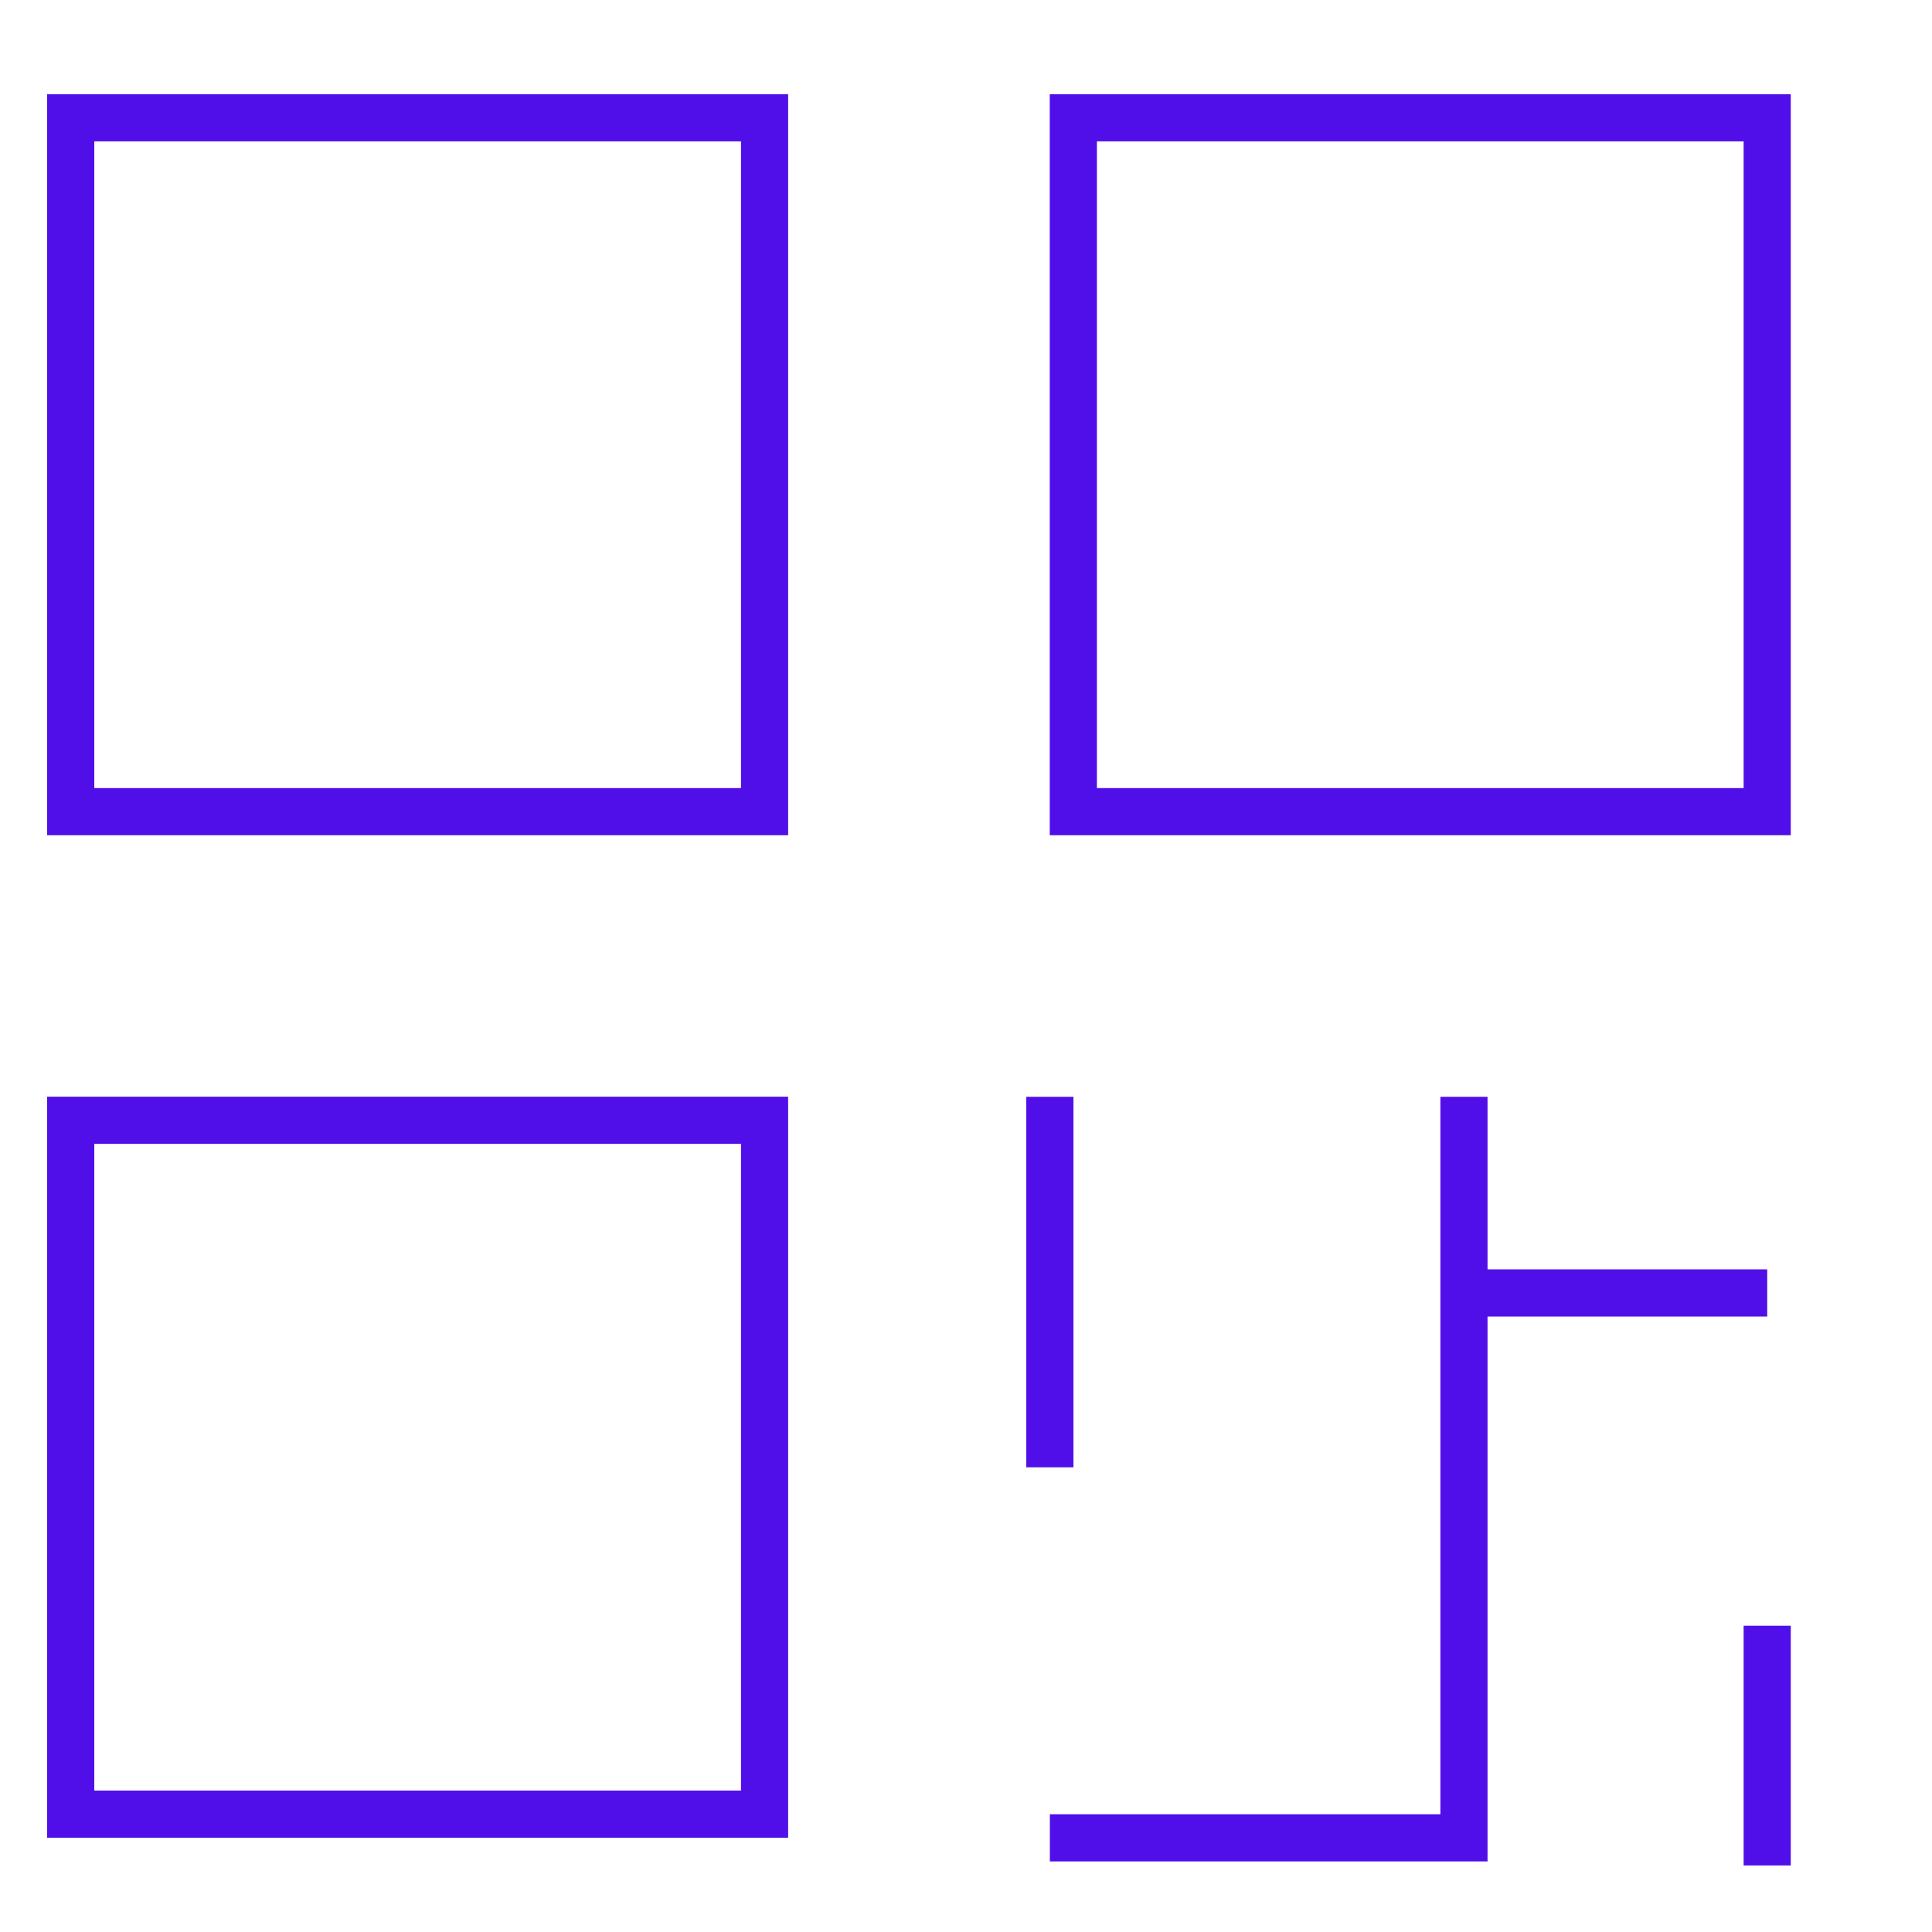
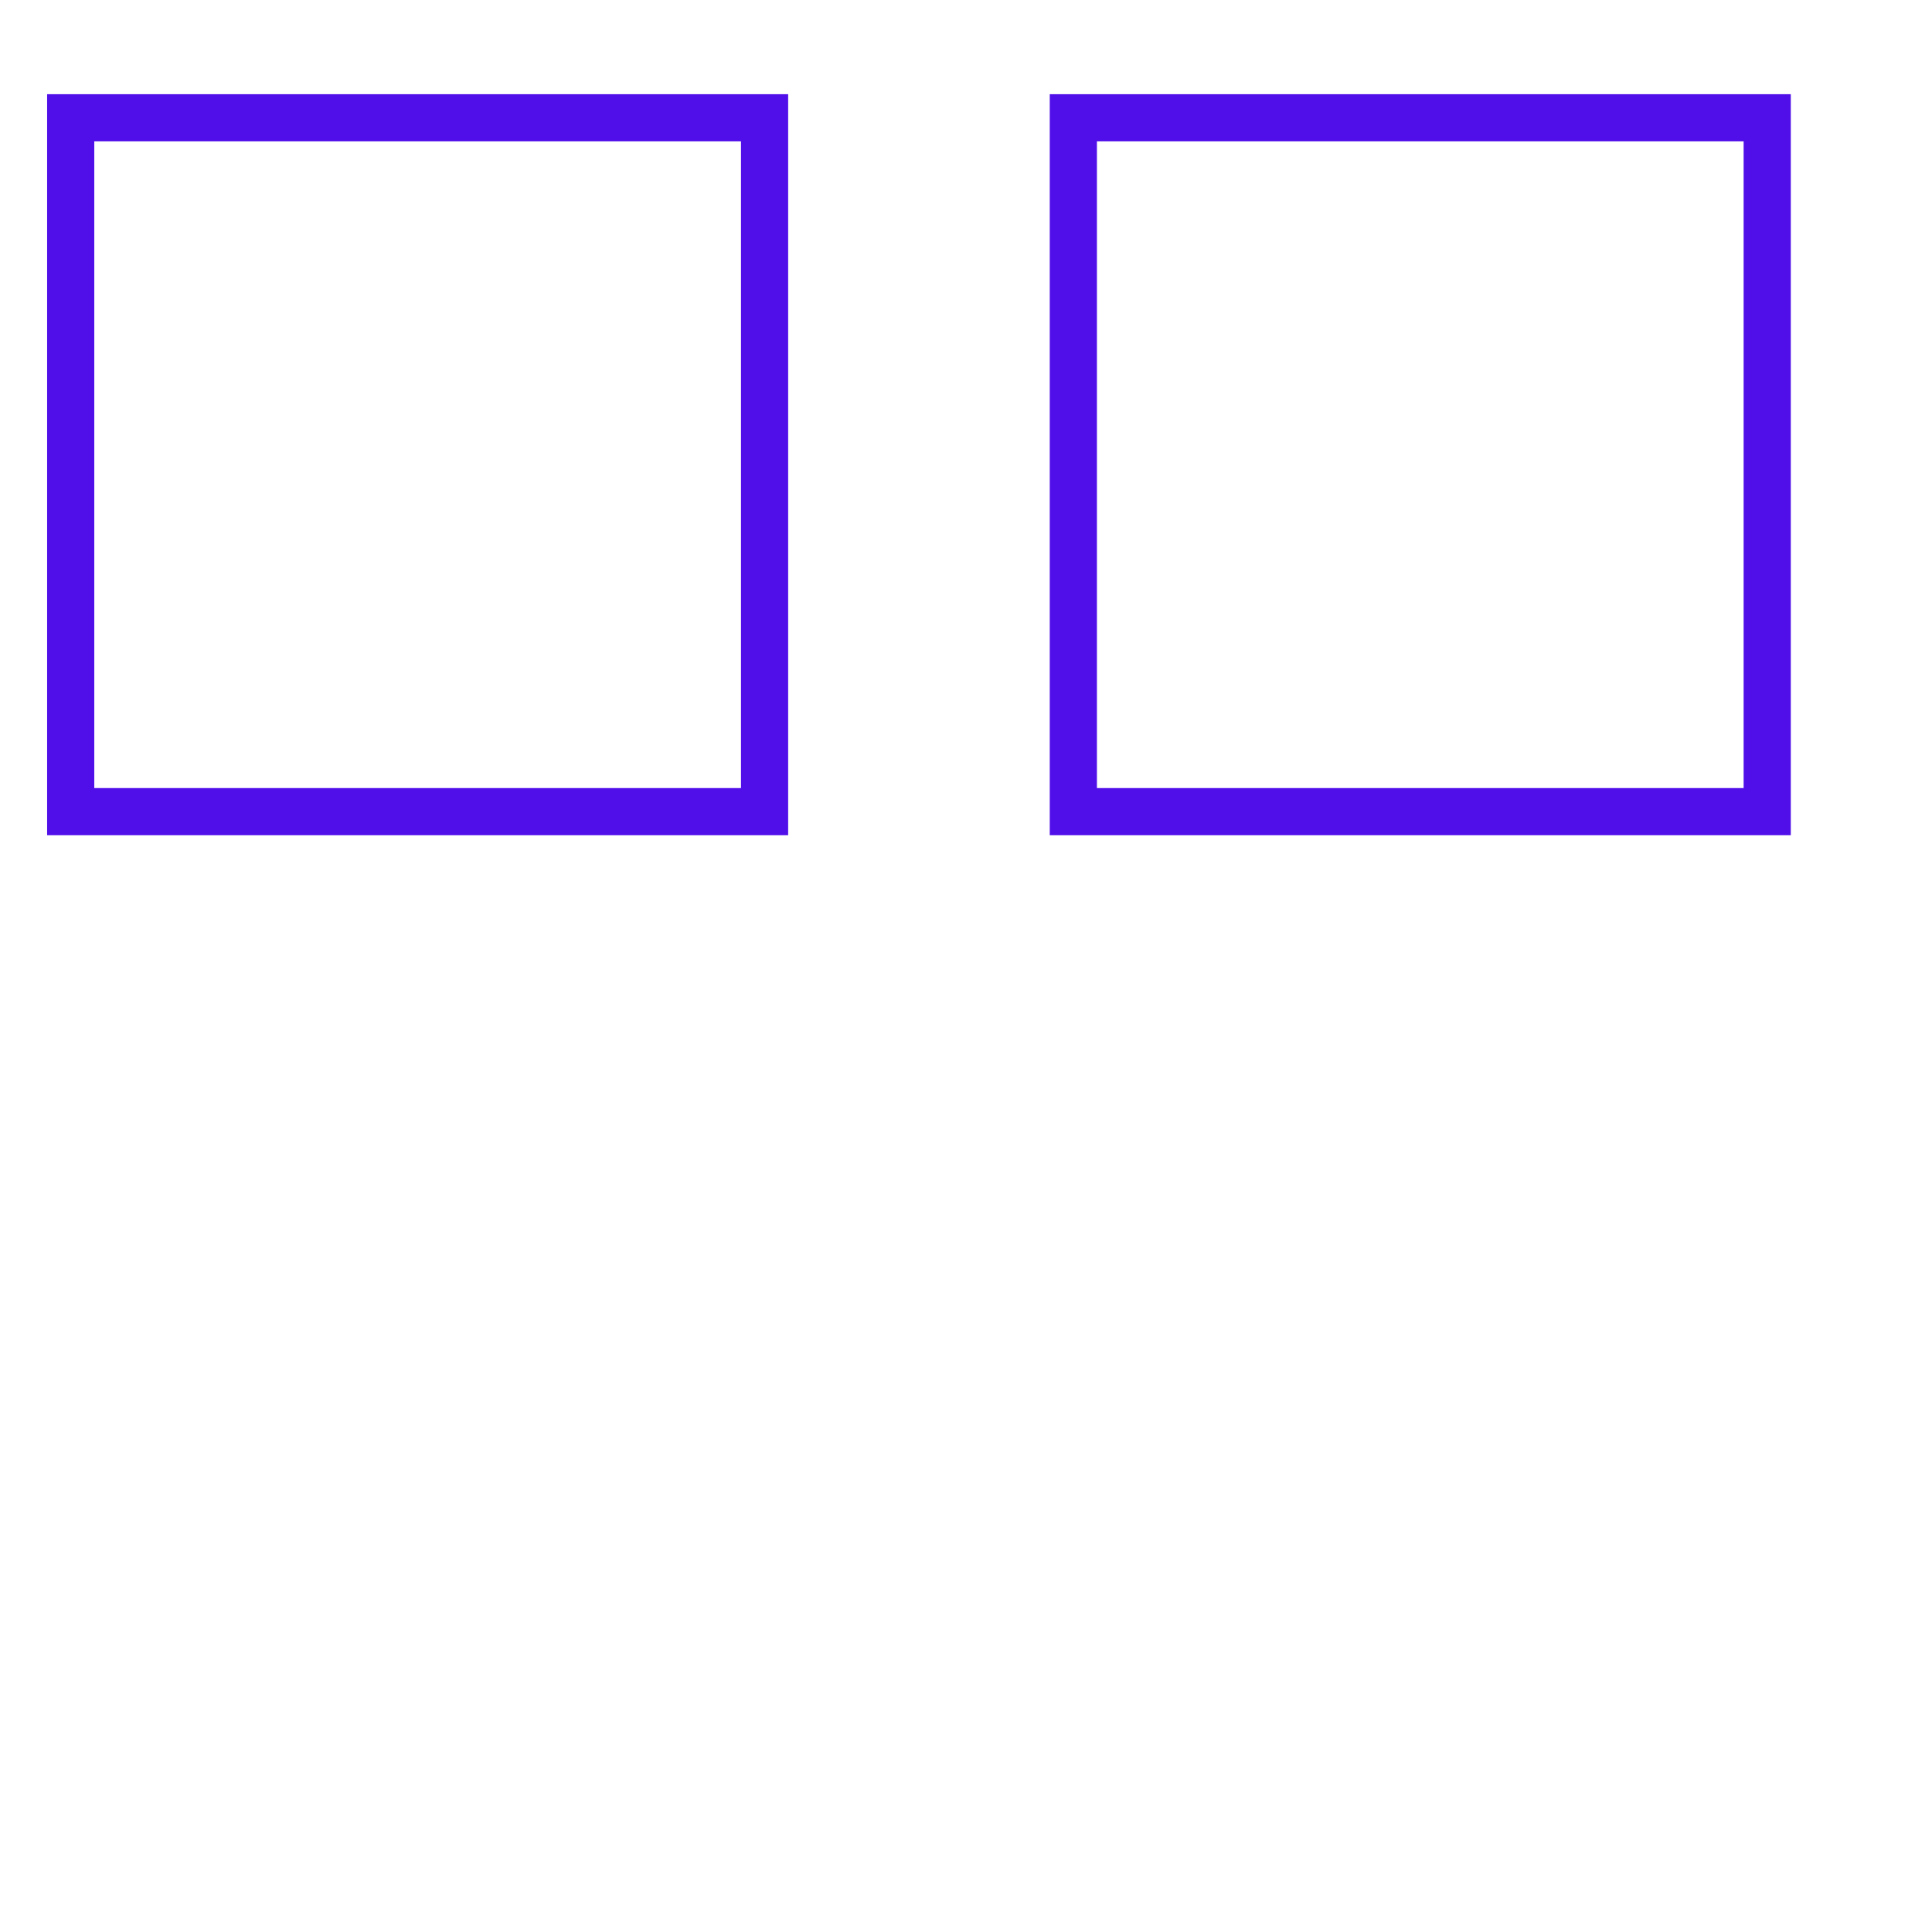
<svg xmlns="http://www.w3.org/2000/svg" width="27" height="27" viewBox="0 0 27 27" fill="none">
  <path d="M10.685 1.646H0.988V11.343H10.685V1.646Z" stroke="#500FE9" stroke-width="0.659" />
-   <path d="M10.685 15.656H0.988V25.353H10.685V15.656Z" stroke="#500FE9" stroke-width="0.659" />
  <path d="M24.697 1.646H15V11.343H24.697V1.646Z" stroke="#500FE9" stroke-width="0.659" />
-   <path d="M14.672 15.328V20.506" stroke="#500FE9" stroke-width="0.659" />
-   <path d="M14.672 25.684H20.459V18.069M20.459 18.069V15.328M20.459 18.069H24.697M24.697 22.72V26.07" stroke="#500FE9" stroke-width="0.659" />
</svg>